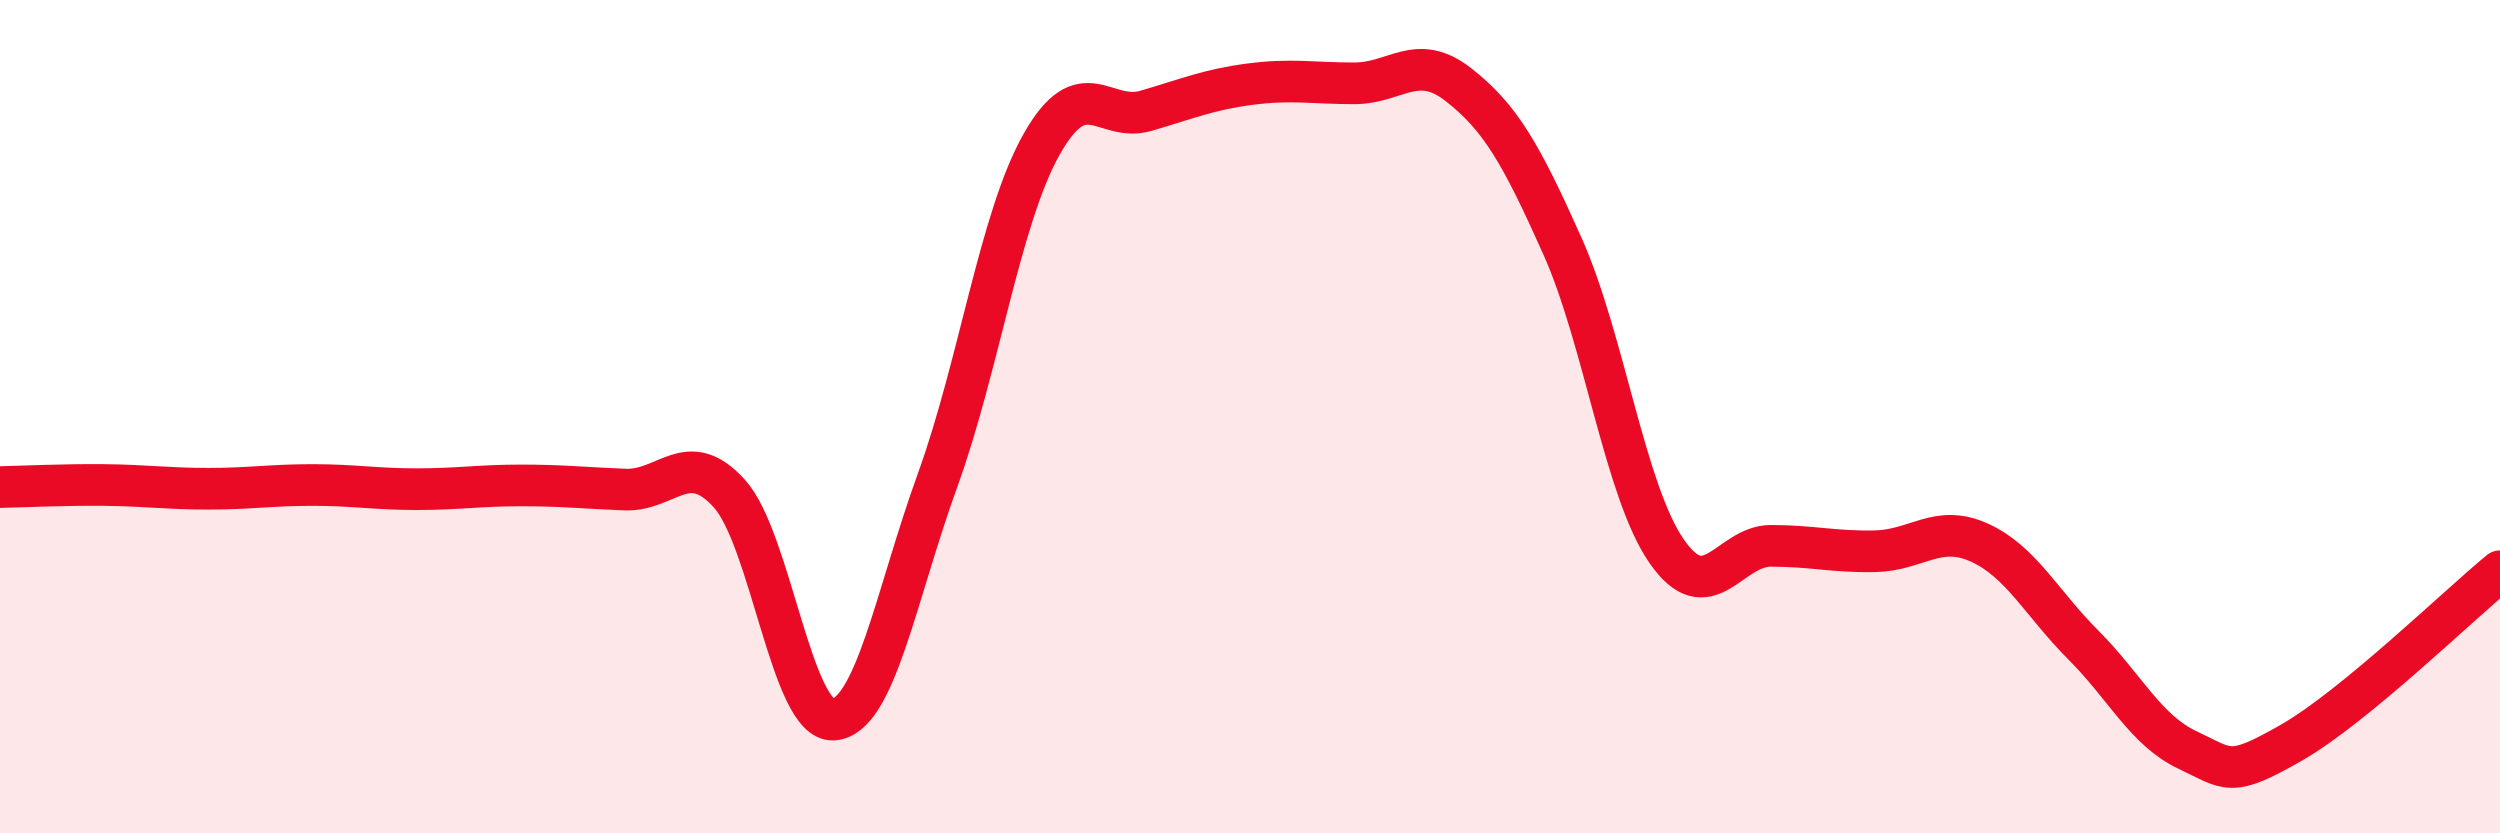
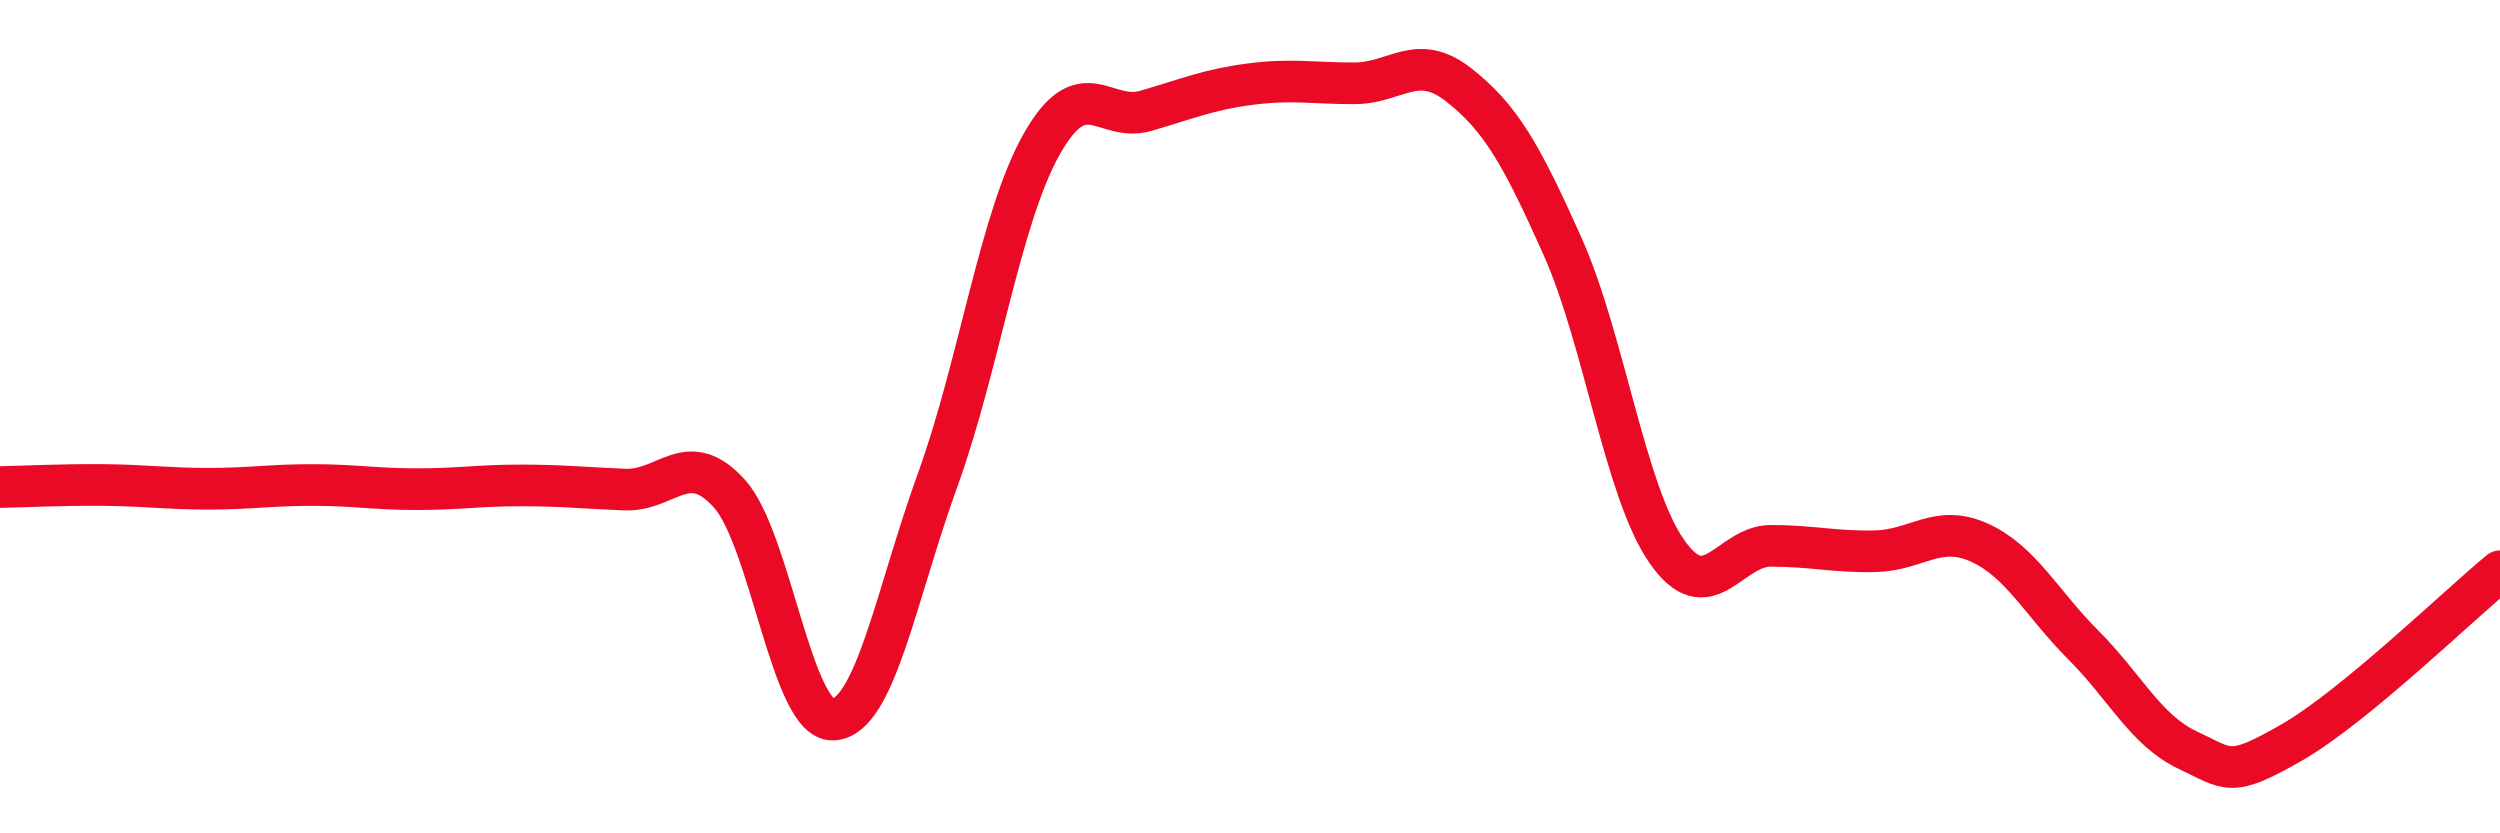
<svg xmlns="http://www.w3.org/2000/svg" width="60" height="20" viewBox="0 0 60 20">
-   <path d="M 0,11.69 C 0.5,11.68 1.5,11.63 2.5,11.64 C 3.5,11.65 4,11.73 5,11.73 C 6,11.73 6.5,11.64 7.5,11.64 C 8.5,11.64 9,11.74 10,11.74 C 11,11.74 11.5,11.65 12.5,11.65 C 13.5,11.65 14,11.71 15,11.75 C 16,11.79 16.5,10.74 17.5,11.84 C 18.5,12.94 19,17.33 20,17.27 C 21,17.21 21.5,14.29 22.5,11.53 C 23.5,8.77 24,5.23 25,3.46 C 26,1.69 26.5,2.95 27.5,2.66 C 28.5,2.37 29,2.15 30,2.02 C 31,1.89 31.5,2 32.5,2 C 33.5,2 34,1.25 35,2.03 C 36,2.81 36.5,3.67 37.5,5.91 C 38.5,8.15 39,11.79 40,13.23 C 41,14.67 41.5,13.1 42.5,13.1 C 43.5,13.1 44,13.25 45,13.23 C 46,13.21 46.5,12.57 47.5,13.02 C 48.5,13.47 49,14.48 50,15.48 C 51,16.48 51.5,17.53 52.5,18 C 53.5,18.47 53.5,18.68 55,17.82 C 56.5,16.96 59,14.53 60,13.71L60 20L0 20Z" fill="#EB0A25" opacity="0.1" stroke-linecap="round" stroke-linejoin="round" />
  <path d="M 0,11.69 C 0.5,11.68 1.5,11.63 2.5,11.64 C 3.5,11.65 4,11.73 5,11.73 C 6,11.73 6.5,11.64 7.5,11.64 C 8.5,11.64 9,11.74 10,11.74 C 11,11.74 11.5,11.65 12.5,11.65 C 13.5,11.65 14,11.71 15,11.75 C 16,11.79 16.5,10.74 17.5,11.84 C 18.5,12.94 19,17.33 20,17.27 C 21,17.21 21.5,14.29 22.5,11.53 C 23.5,8.77 24,5.23 25,3.46 C 26,1.69 26.5,2.95 27.5,2.66 C 28.5,2.37 29,2.15 30,2.02 C 31,1.89 31.5,2 32.5,2 C 33.5,2 34,1.25 35,2.03 C 36,2.81 36.5,3.67 37.5,5.91 C 38.5,8.15 39,11.79 40,13.23 C 41,14.67 41.5,13.1 42.5,13.1 C 43.5,13.1 44,13.25 45,13.23 C 46,13.21 46.5,12.57 47.5,13.02 C 48.5,13.47 49,14.48 50,15.48 C 51,16.48 51.5,17.53 52.5,18 C 53.5,18.47 53.5,18.68 55,17.82 C 56.5,16.96 59,14.53 60,13.71" stroke="#EB0A25" stroke-width="1" fill="none" stroke-linecap="round" stroke-linejoin="round" />
</svg>